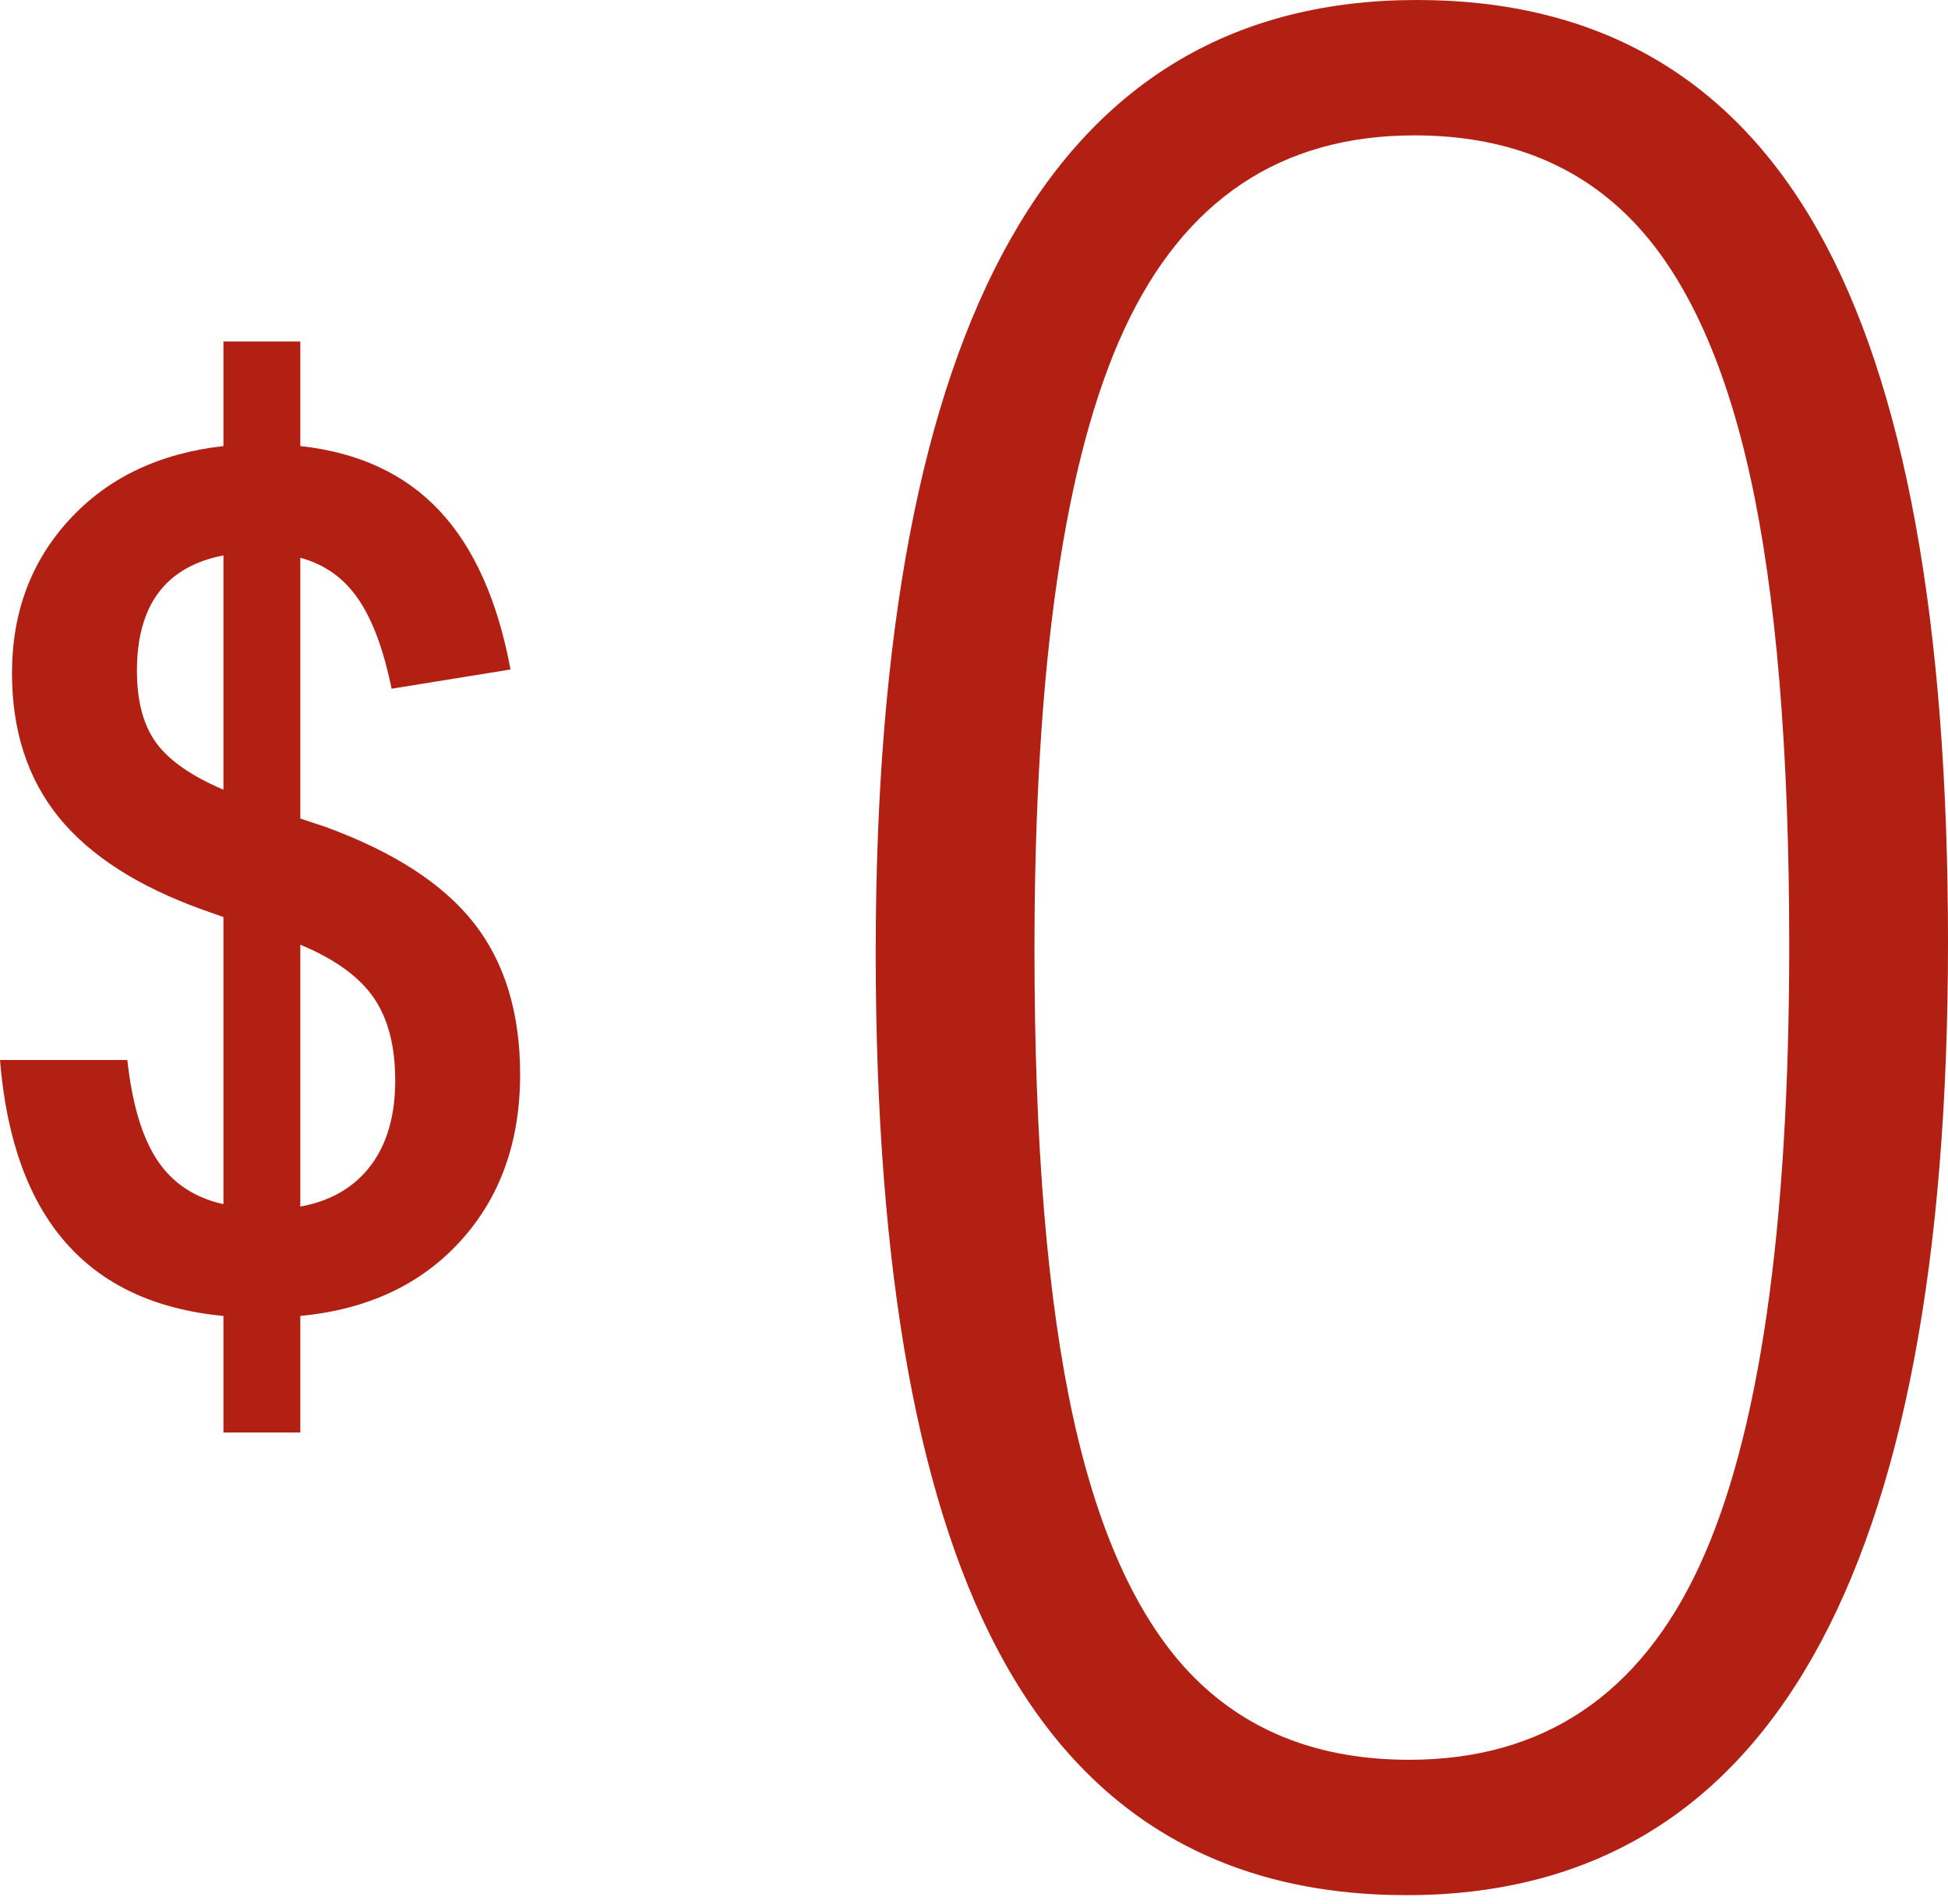
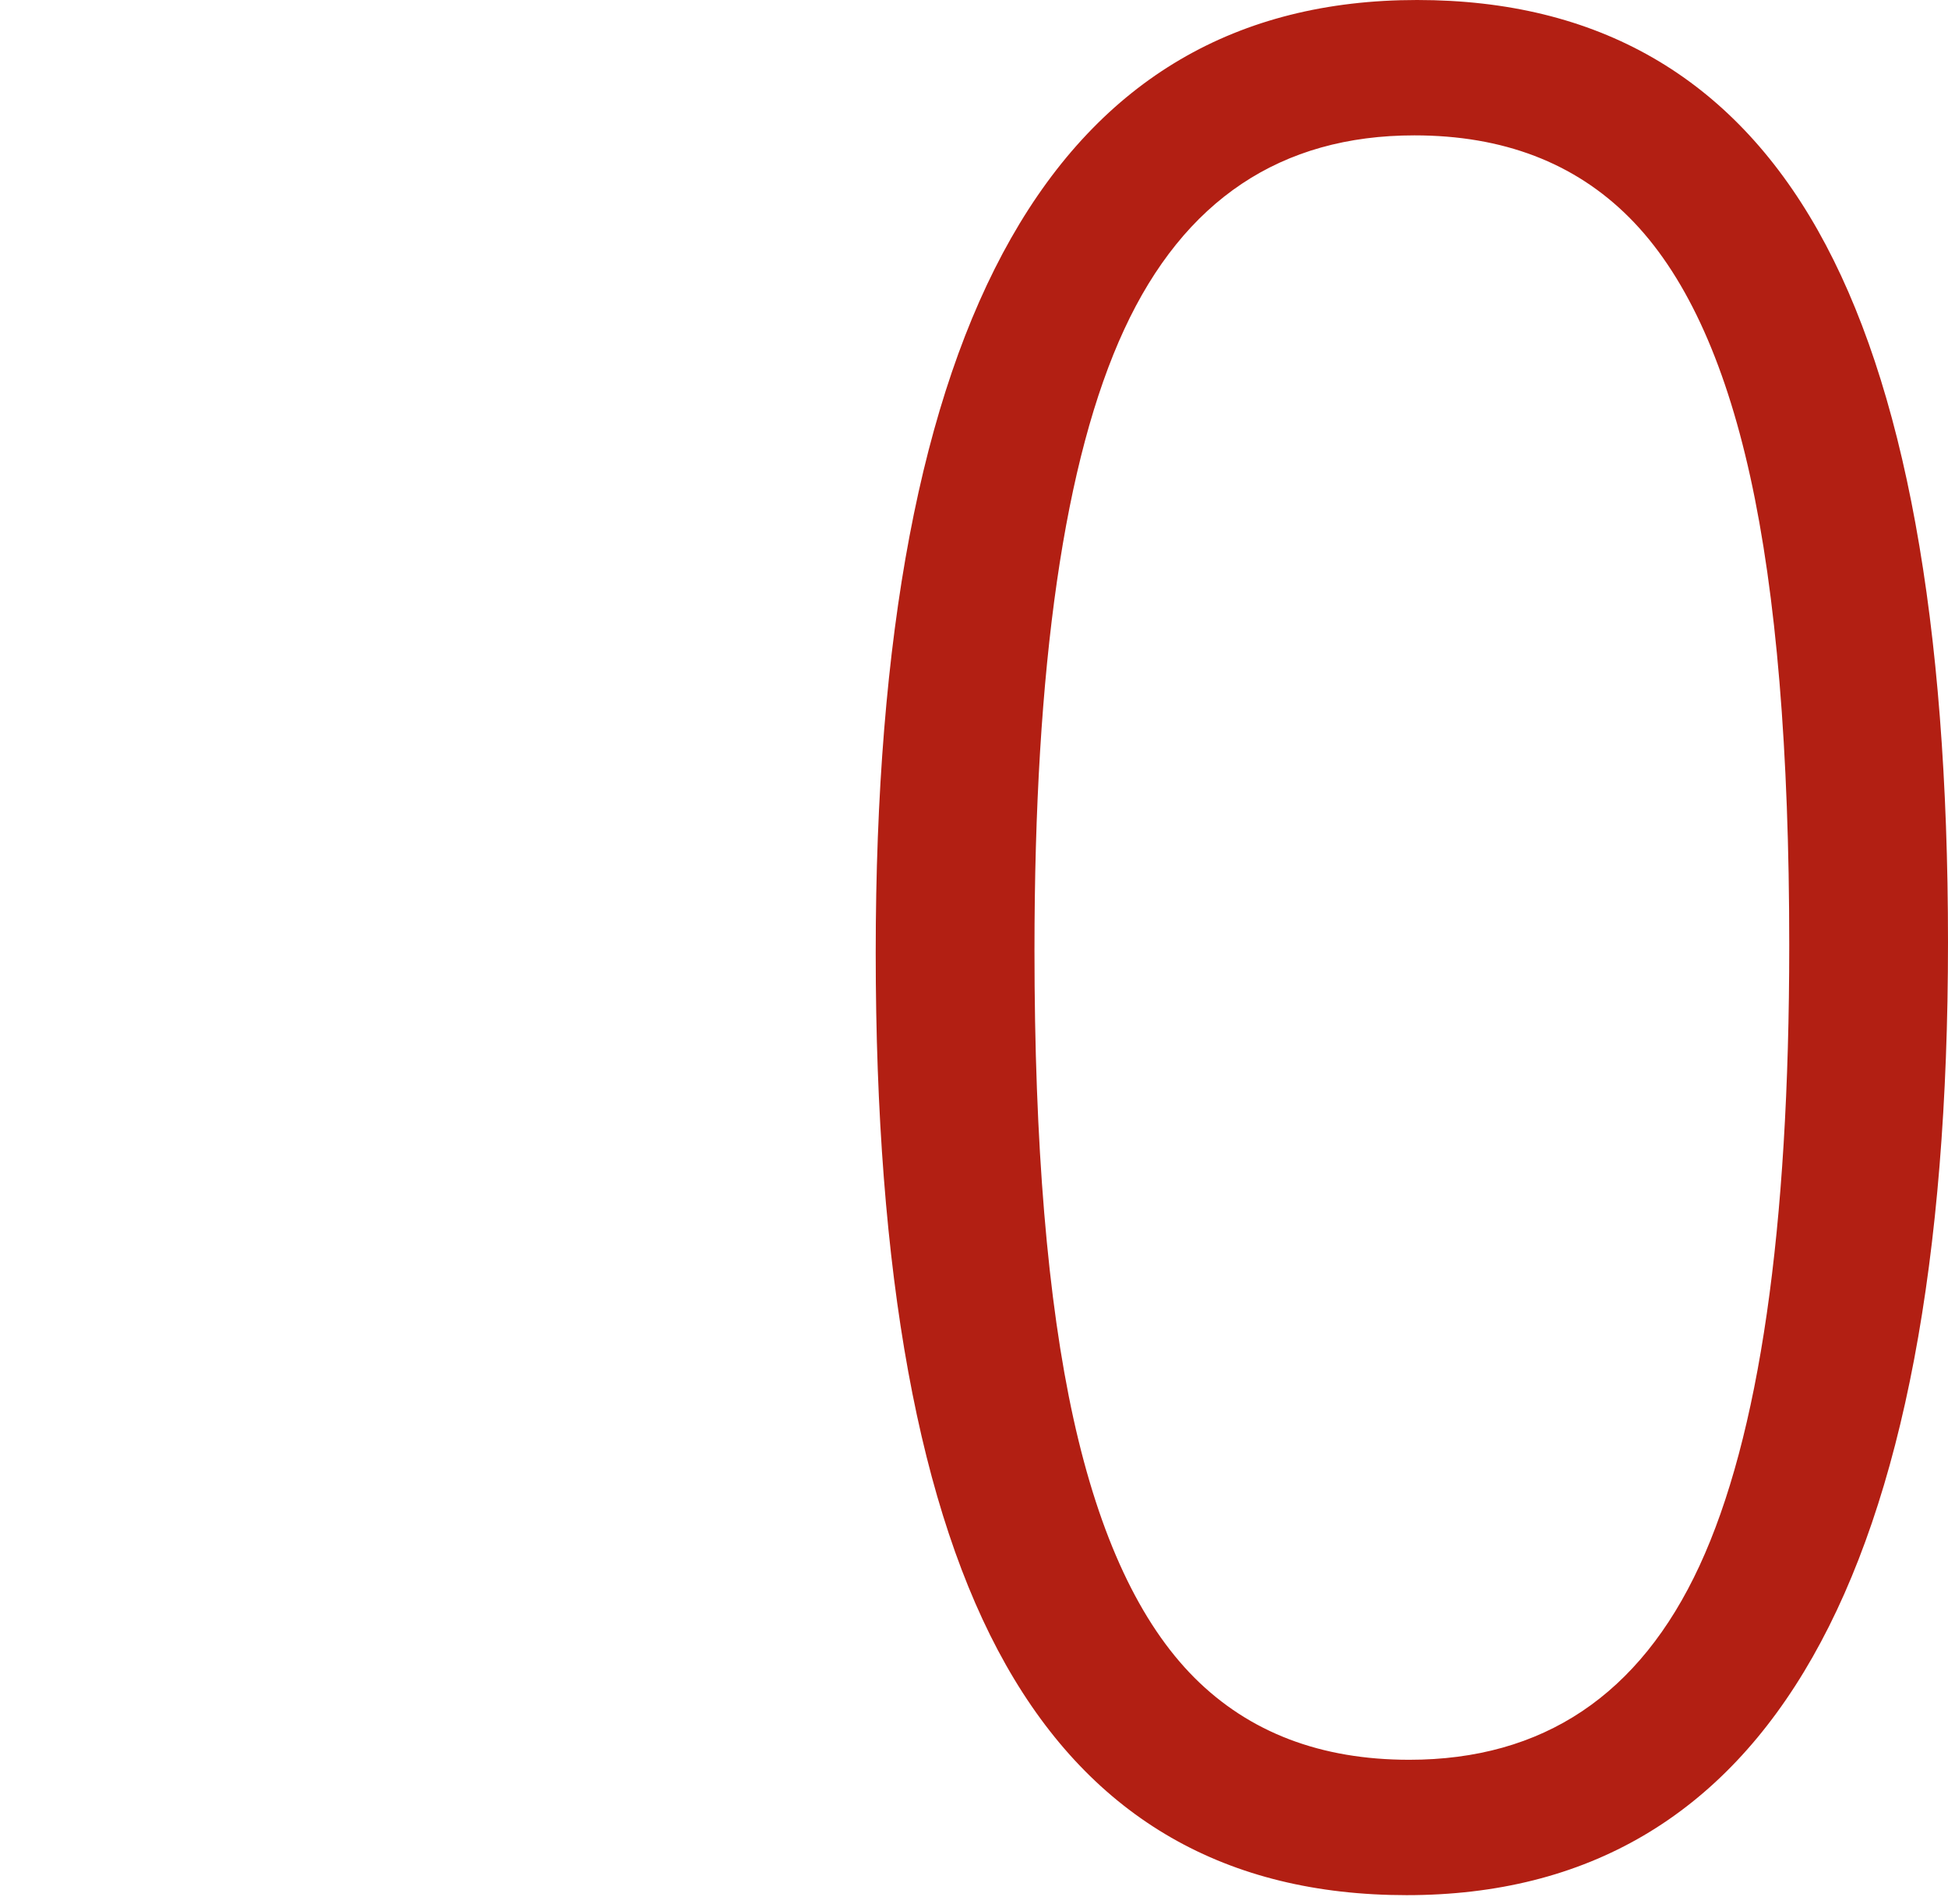
<svg xmlns="http://www.w3.org/2000/svg" width="44" height="43" viewBox="0 0 44 43" fill="none">
-   <path fill-rule="evenodd" clip-rule="evenodd" d="M5.047 32.349V29.717C1.972 29.427 0.289 27.501 0 23.937H2.876C2.985 24.932 3.211 25.688 3.554 26.203C3.898 26.718 4.395 27.049 5.047 27.193V20.709L4.585 20.546C3.12 20.021 2.035 19.325 1.329 18.457C0.624 17.588 0.271 16.503 0.271 15.201C0.271 13.826 0.705 12.668 1.574 11.728C2.442 10.787 3.6 10.236 5.047 10.073V7.712H6.783V10.073C8.104 10.217 9.153 10.706 9.931 11.538C10.708 12.37 11.242 13.564 11.531 15.119L8.845 15.553C8.664 14.667 8.411 13.989 8.086 13.518C7.76 13.048 7.326 12.741 6.783 12.596V18.484L7.353 18.674C8.89 19.235 10.007 19.958 10.704 20.844C11.4 21.731 11.748 22.87 11.748 24.263C11.748 25.782 11.301 27.035 10.405 28.021C9.51 29.007 8.303 29.572 6.783 29.717V32.349H5.047ZM6.783 27.248C7.471 27.121 8 26.814 8.37 26.325C8.741 25.837 8.927 25.195 8.927 24.399C8.927 23.621 8.764 22.997 8.438 22.527C8.113 22.056 7.561 21.658 6.783 21.333V27.248ZM3.093 15.146C3.093 13.663 3.744 12.795 5.047 12.542V17.833C4.323 17.525 3.817 17.172 3.527 16.774C3.238 16.377 3.093 15.834 3.093 15.146Z" fill="#B21F13" />
  <path fill-rule="evenodd" clip-rule="evenodd" d="M22.719 37.594C24.679 41.063 27.696 42.797 31.772 42.797C39.924 42.797 44 35.625 44 21.281C44 14.03 43.02 8.671 41.061 5.203C39.101 1.734 36.083 0 32.008 0C23.856 0 19.78 7.172 19.78 21.516C19.78 28.767 20.759 34.126 22.719 37.594ZM38.386 35.361C37.034 38.28 34.849 39.74 31.831 39.74C29.832 39.74 28.216 39.123 26.981 37.889C25.747 36.654 24.835 34.704 24.247 32.039C23.66 29.374 23.366 25.847 23.366 21.457C23.366 15.03 24.042 10.356 25.394 7.437C26.746 4.517 28.931 3.057 31.948 3.057C33.947 3.057 35.564 3.674 36.798 4.909C38.033 6.143 38.944 8.093 39.532 10.758C40.12 13.423 40.414 16.95 40.414 21.34C40.414 27.767 39.738 32.441 38.386 35.361Z" fill="#B21F13" />
</svg>